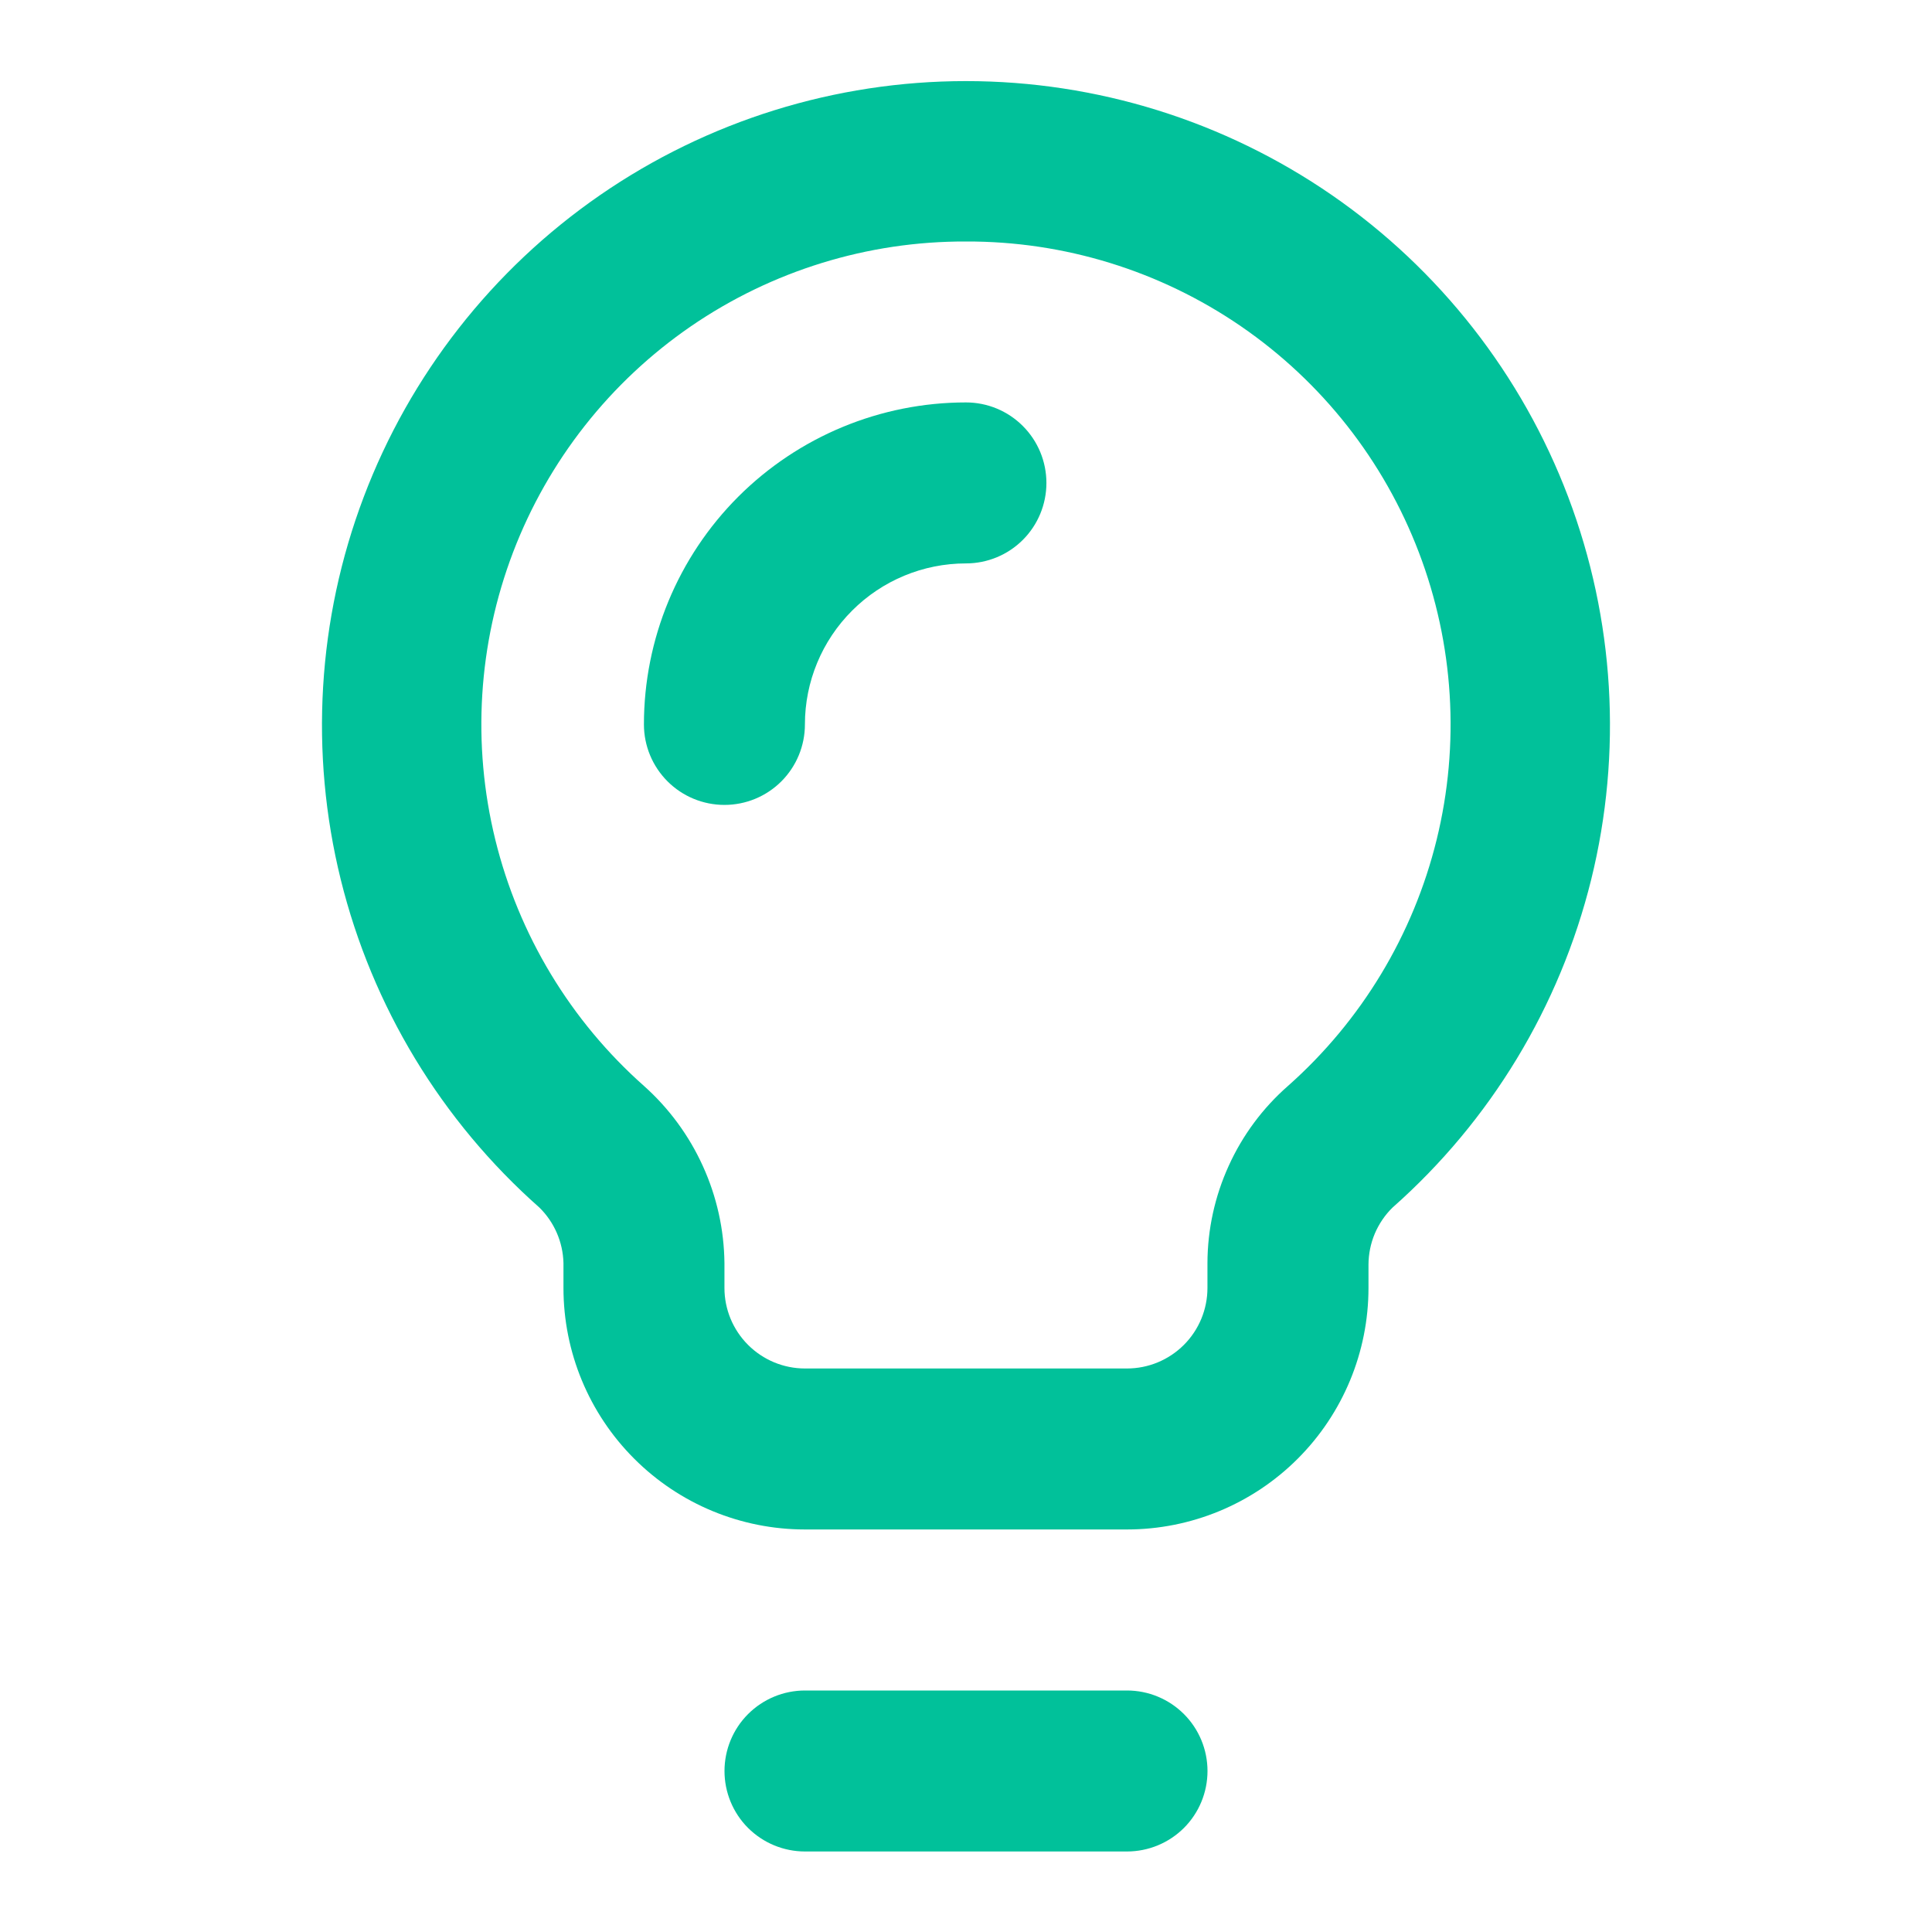
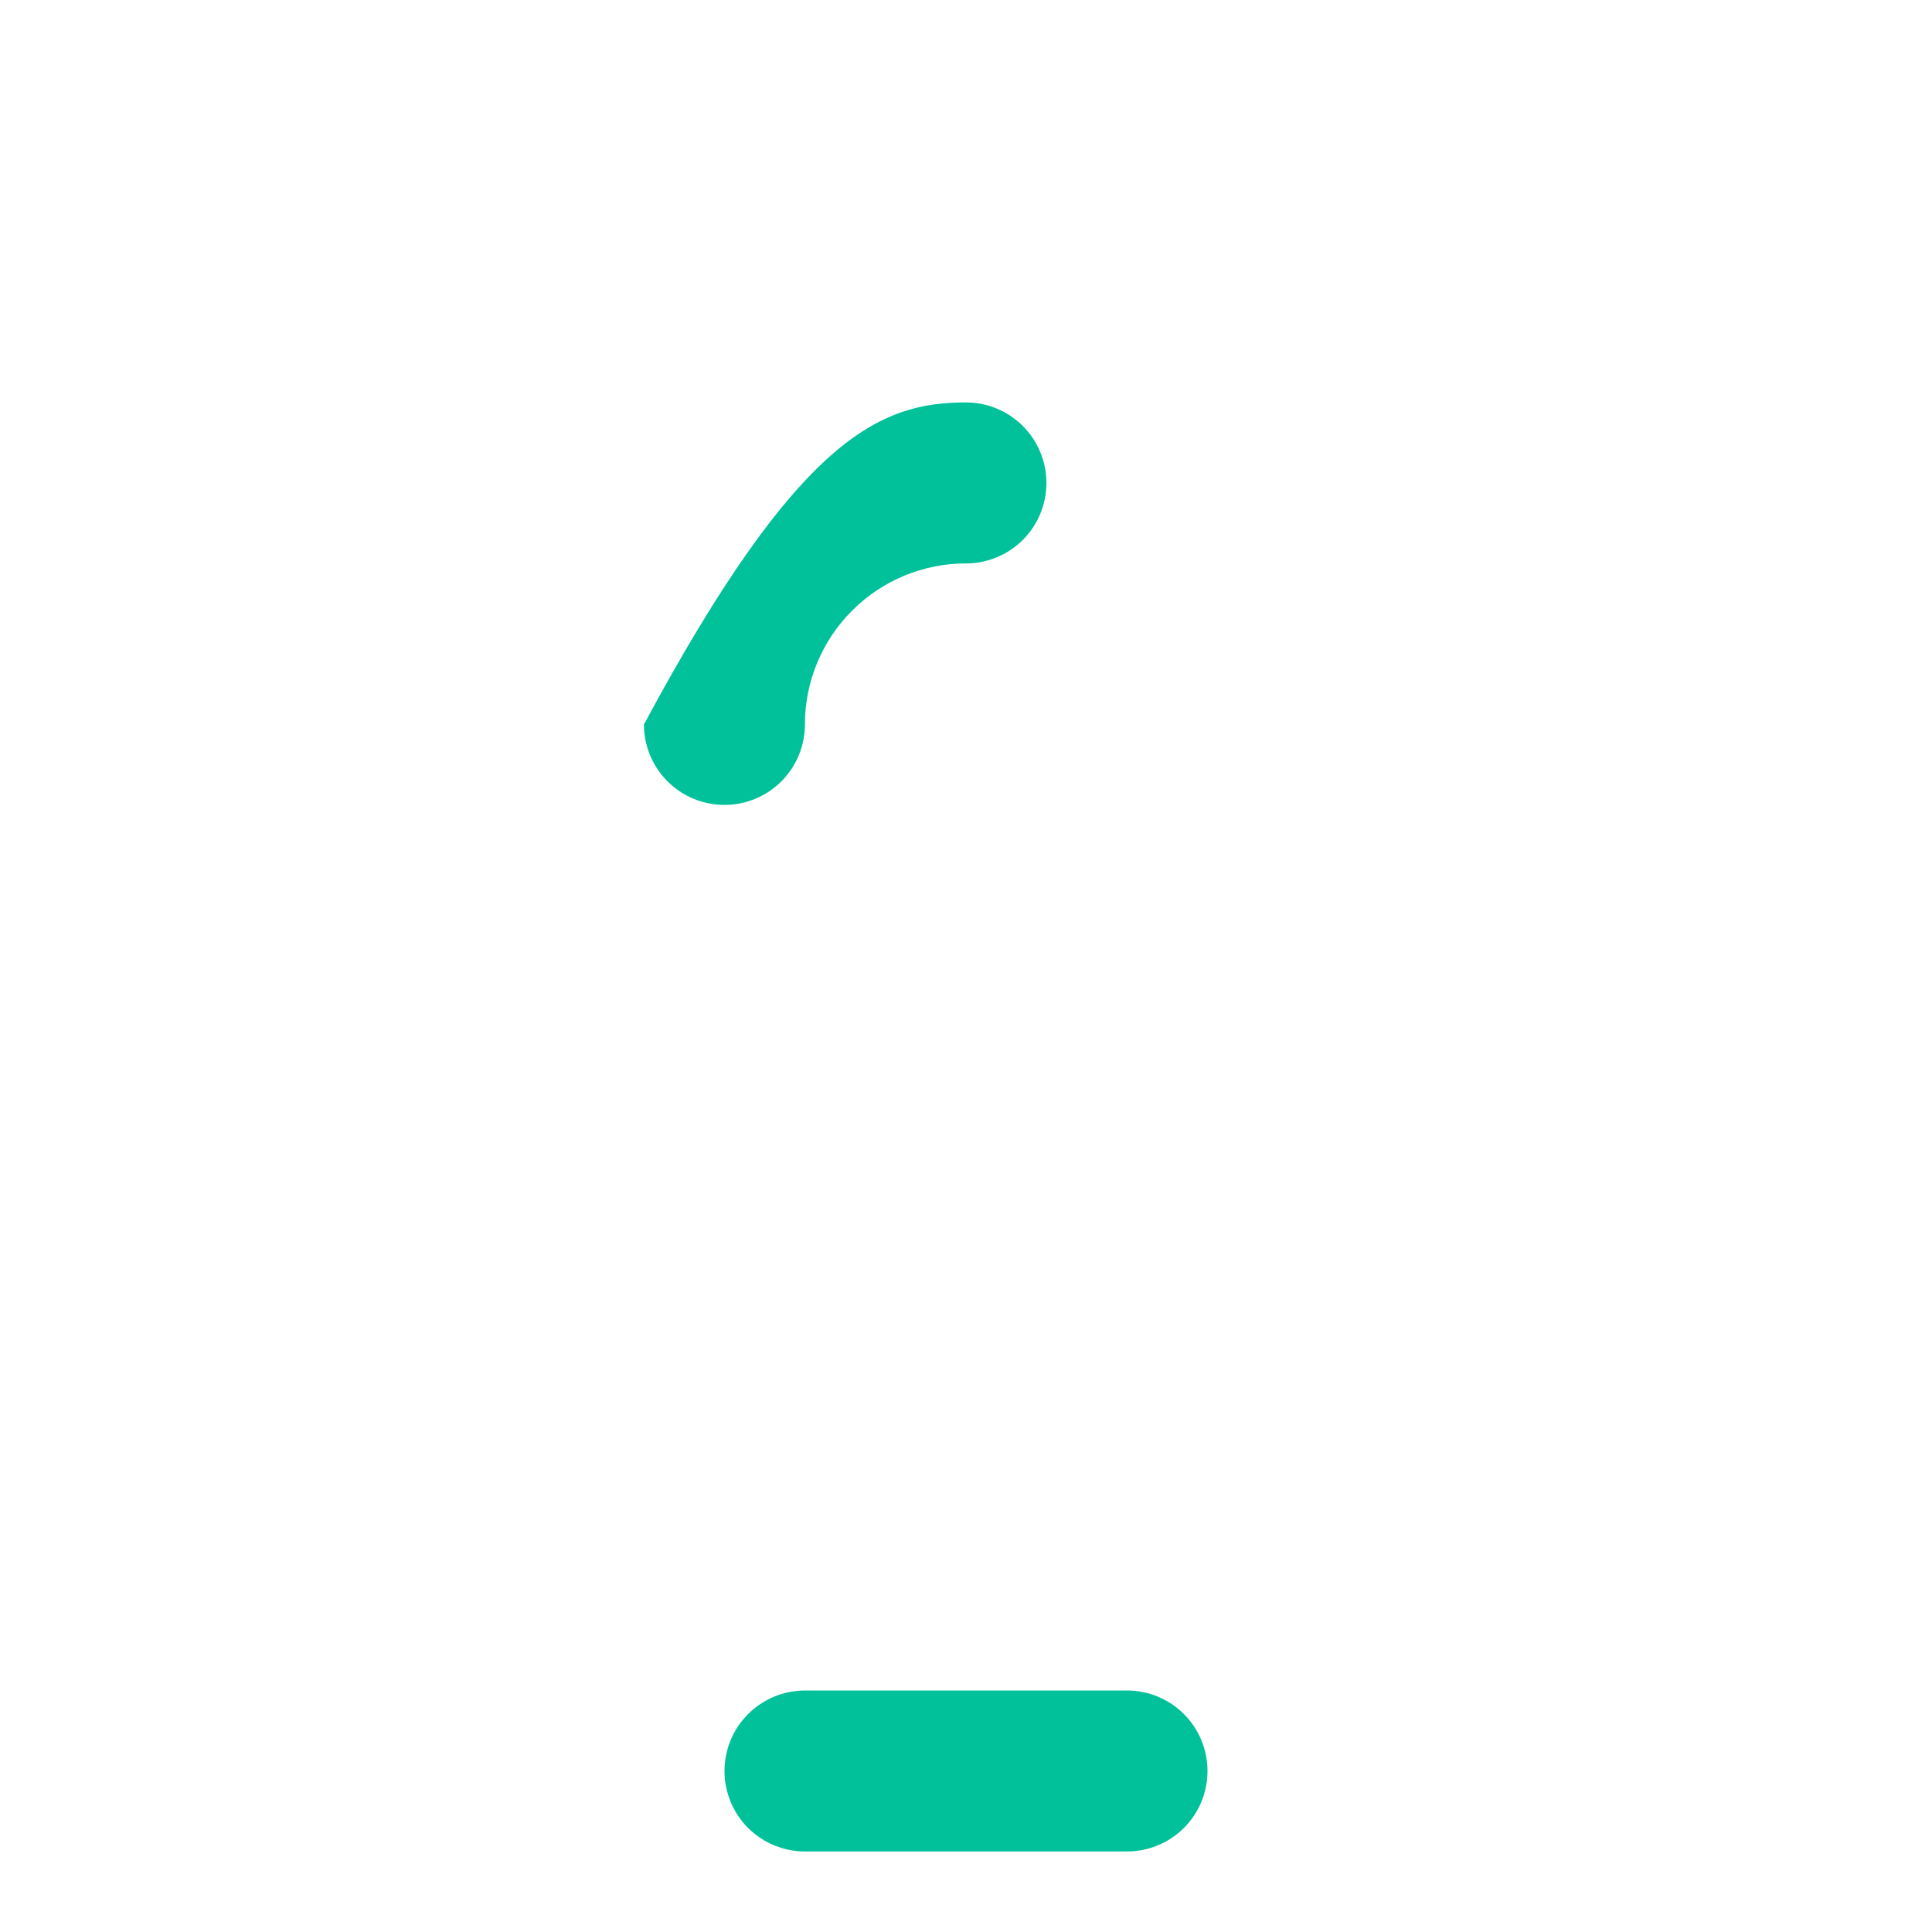
<svg xmlns="http://www.w3.org/2000/svg" width="37" height="37" viewBox="0 0 37 37" fill="none">
-   <path d="M21.583 29.291H15.416C14.189 29.291 13.013 28.804 12.146 27.936C11.278 27.069 10.791 25.893 10.791 24.666V24.188C10.781 23.787 10.615 23.405 10.329 23.125C8.453 21.466 7.127 19.276 6.526 16.845C5.926 14.415 6.079 11.859 6.966 9.517C7.853 7.176 9.431 5.16 11.491 3.737C13.551 2.315 15.996 1.553 18.499 1.553C21.003 1.553 23.447 2.315 25.508 3.737C27.568 5.16 29.146 7.176 30.033 9.517C30.92 11.859 31.073 14.415 30.473 16.845C29.872 19.276 28.546 21.466 26.67 23.125C26.524 23.267 26.409 23.438 26.329 23.625C26.25 23.813 26.209 24.015 26.208 24.219V24.666C26.208 25.893 25.72 27.069 24.853 27.936C23.986 28.804 22.809 29.291 21.583 29.291ZM18.499 4.625C16.62 4.618 14.783 5.185 13.233 6.248C11.684 7.312 10.495 8.823 9.825 10.579C9.156 12.335 9.037 14.254 9.485 16.079C9.933 17.904 10.926 19.55 12.333 20.797C12.811 21.224 13.195 21.746 13.46 22.33C13.726 22.914 13.867 23.547 13.874 24.188V24.666C13.874 25.075 14.037 25.467 14.326 25.756C14.615 26.045 15.007 26.208 15.416 26.208H21.583C21.992 26.208 22.384 26.045 22.673 25.756C22.962 25.467 23.124 25.075 23.124 24.666V24.188C23.126 23.546 23.265 22.911 23.531 22.327C23.796 21.742 24.183 21.22 24.666 20.797C26.073 19.55 27.066 17.904 27.514 16.079C27.962 14.254 27.843 12.335 27.173 10.579C26.504 8.823 25.315 7.312 23.765 6.248C22.216 5.185 20.379 4.618 18.499 4.625Z" fill="#01C19A" />
-   <path d="M13.874 15.415C13.465 15.415 13.073 15.253 12.784 14.964C12.495 14.675 12.332 14.283 12.332 13.874C12.332 12.238 12.982 10.67 14.138 9.513C15.295 8.357 16.863 7.707 18.499 7.707C18.908 7.707 19.3 7.869 19.589 8.159C19.878 8.448 20.04 8.84 20.04 9.249C20.04 9.658 19.878 10.05 19.589 10.339C19.3 10.628 18.908 10.79 18.499 10.79C17.681 10.79 16.897 11.115 16.319 11.694C15.74 12.272 15.415 13.056 15.415 13.874C15.415 14.283 15.253 14.675 14.964 14.964C14.675 15.253 14.283 15.415 13.874 15.415Z" fill="#01C19A" />
+   <path d="M13.874 15.415C13.465 15.415 13.073 15.253 12.784 14.964C12.495 14.675 12.332 14.283 12.332 13.874C15.295 8.357 16.863 7.707 18.499 7.707C18.908 7.707 19.3 7.869 19.589 8.159C19.878 8.448 20.04 8.84 20.04 9.249C20.04 9.658 19.878 10.05 19.589 10.339C19.3 10.628 18.908 10.79 18.499 10.79C17.681 10.79 16.897 11.115 16.319 11.694C15.74 12.272 15.415 13.056 15.415 13.874C15.415 14.283 15.253 14.675 14.964 14.964C14.675 15.253 14.283 15.415 13.874 15.415Z" fill="#01C19A" />
  <path d="M21.583 35.458H15.417C15.008 35.458 14.616 35.296 14.326 35.007C14.037 34.718 13.875 34.325 13.875 33.917C13.875 33.508 14.037 33.116 14.326 32.827C14.616 32.537 15.008 32.375 15.417 32.375H21.583C21.992 32.375 22.384 32.537 22.674 32.827C22.963 33.116 23.125 33.508 23.125 33.917C23.125 34.325 22.963 34.718 22.674 35.007C22.384 35.296 21.992 35.458 21.583 35.458Z" fill="#01C19A" />
</svg>